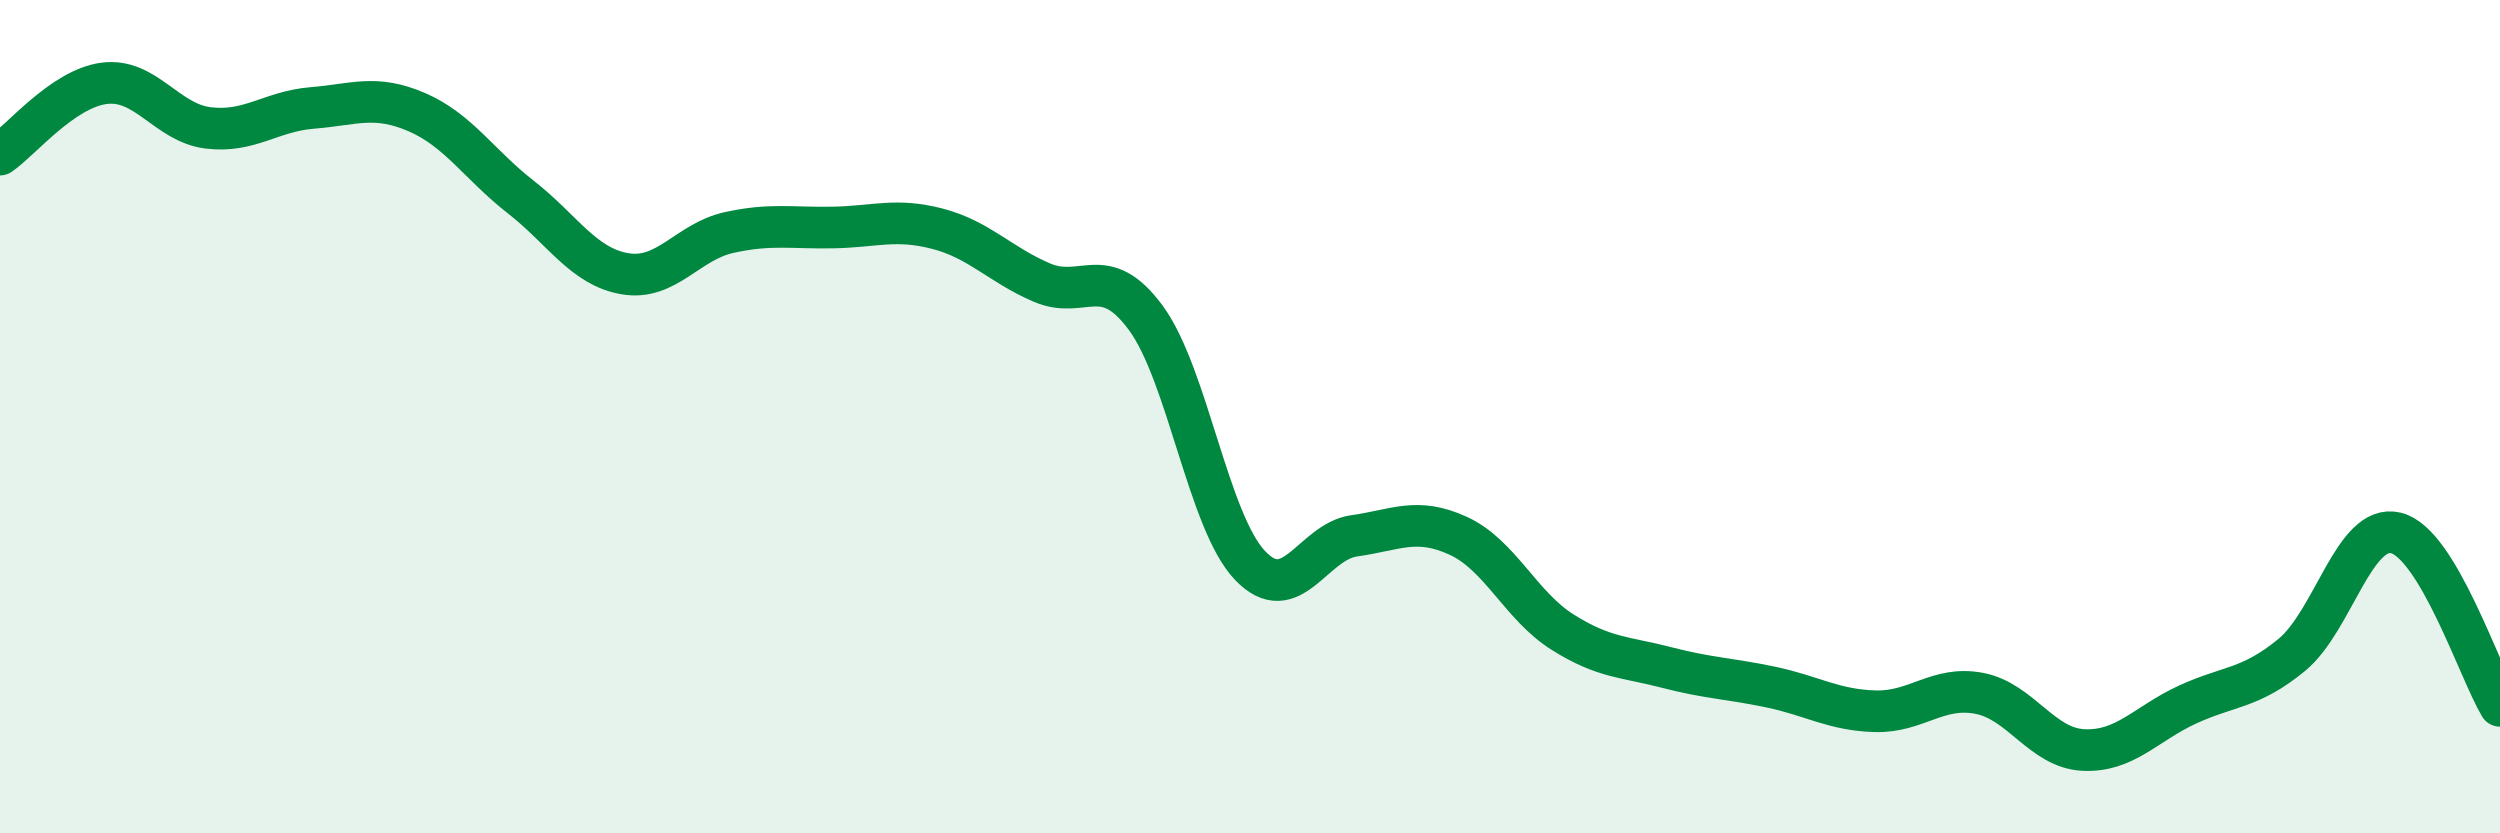
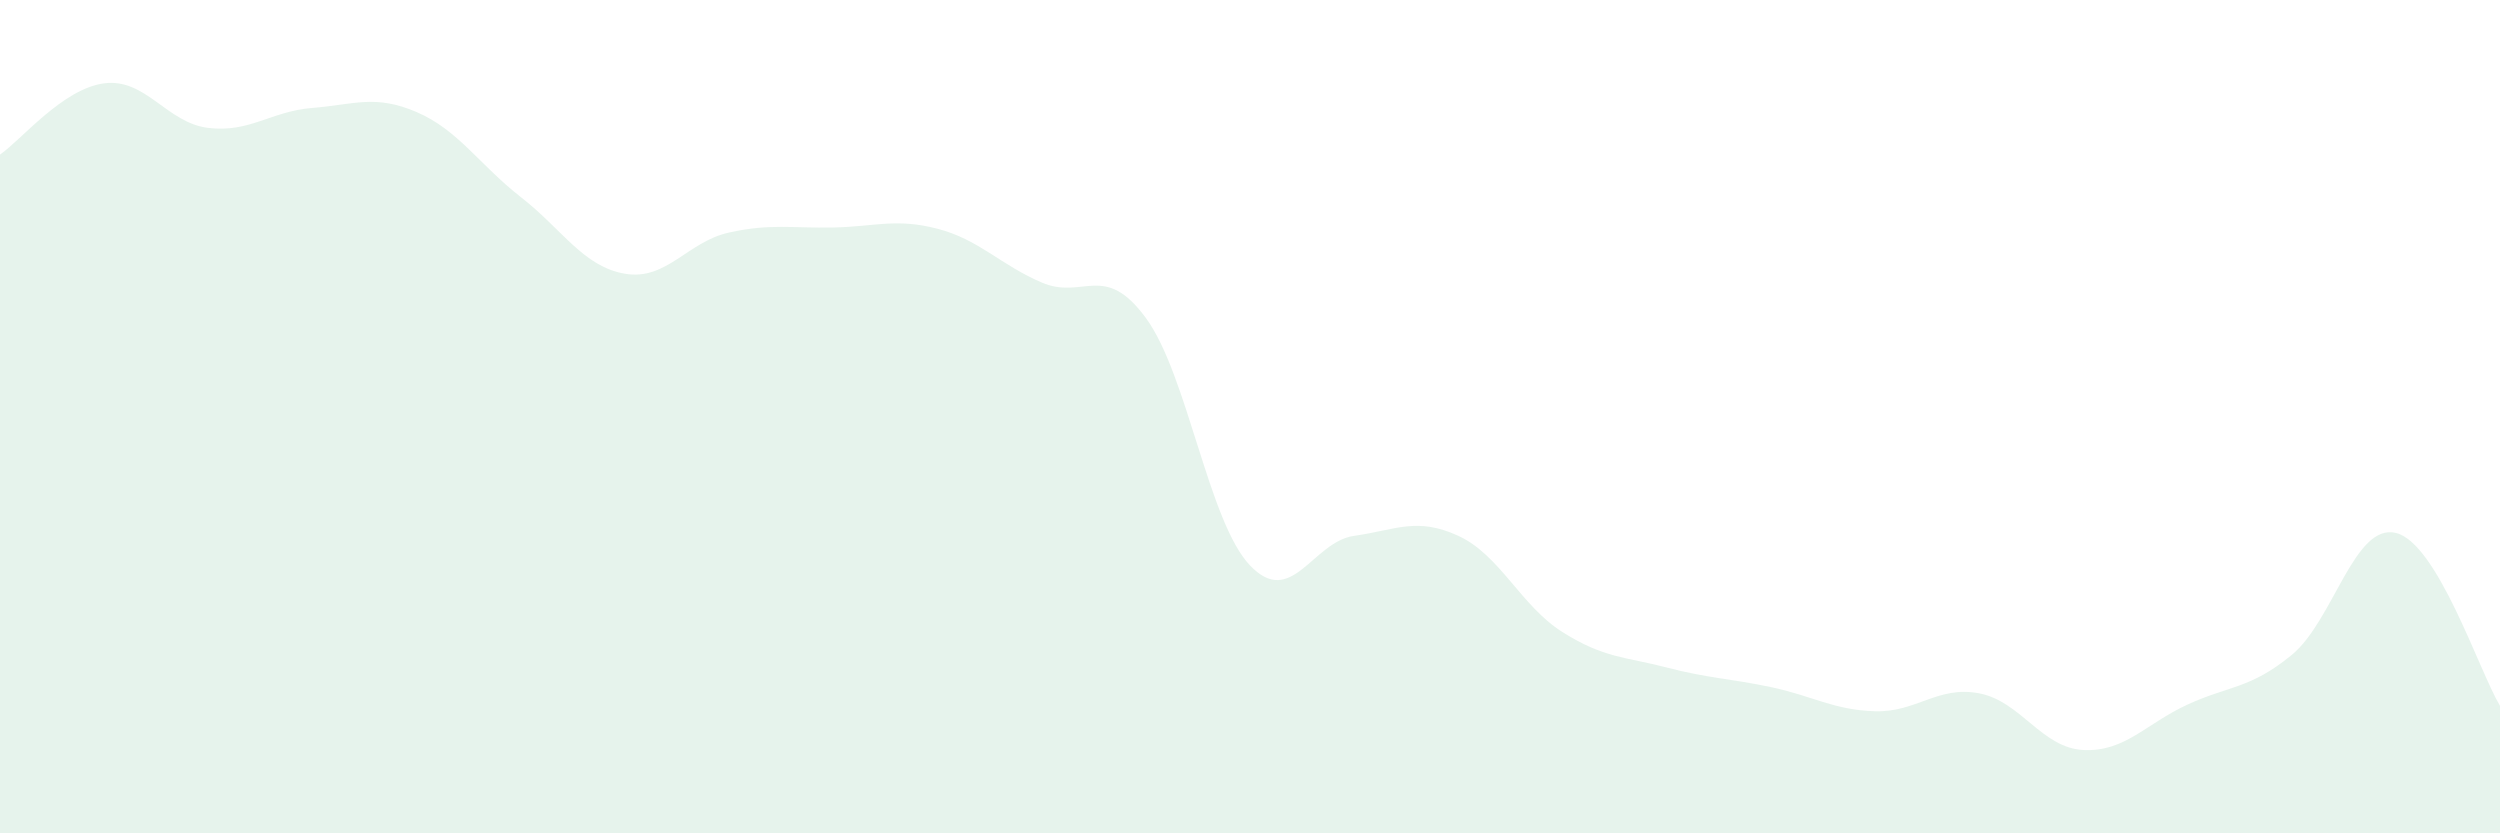
<svg xmlns="http://www.w3.org/2000/svg" width="60" height="20" viewBox="0 0 60 20">
  <path d="M 0,3.71 C 0.5,3.37 1.5,2.13 2.5,2 C 3.5,1.87 4,2.95 5,3.07 C 6,3.19 6.5,2.67 7.5,2.59 C 8.5,2.51 9,2.26 10,2.69 C 11,3.12 11.5,3.95 12.5,4.73 C 13.5,5.51 14,6.4 15,6.57 C 16,6.74 16.5,5.8 17.5,5.58 C 18.5,5.36 19,5.48 20,5.46 C 21,5.44 21.5,5.23 22.5,5.49 C 23.5,5.75 24,6.35 25,6.78 C 26,7.21 26.5,6.27 27.5,7.63 C 28.5,8.99 29,12.52 30,13.57 C 31,14.62 31.5,13 32.5,12.86 C 33.5,12.72 34,12.4 35,12.86 C 36,13.32 36.5,14.54 37.5,15.17 C 38.5,15.8 39,15.76 40,16.02 C 41,16.28 41.5,16.28 42.5,16.49 C 43.5,16.7 44,17.04 45,17.07 C 46,17.1 46.5,16.45 47.5,16.64 C 48.5,16.83 49,17.95 50,18 C 51,18.05 51.5,17.37 52.5,16.91 C 53.5,16.45 54,16.54 55,15.72 C 56,14.9 56.5,12.55 57.5,12.79 C 58.5,13.03 59.5,16.11 60,16.94L60 20L0 20Z" fill="#008740" opacity="0.1" stroke-linecap="round" stroke-linejoin="round" />
-   <path d="M 0,3.71 C 0.5,3.37 1.5,2.13 2.5,2 C 3.5,1.87 4,2.95 5,3.07 C 6,3.19 6.5,2.67 7.5,2.59 C 8.5,2.51 9,2.26 10,2.69 C 11,3.12 11.5,3.95 12.5,4.73 C 13.5,5.51 14,6.4 15,6.57 C 16,6.74 16.5,5.8 17.5,5.58 C 18.5,5.36 19,5.48 20,5.46 C 21,5.44 21.5,5.23 22.5,5.49 C 23.5,5.75 24,6.35 25,6.78 C 26,7.21 26.5,6.27 27.5,7.63 C 28.5,8.99 29,12.52 30,13.57 C 31,14.62 31.5,13 32.5,12.86 C 33.5,12.72 34,12.4 35,12.86 C 36,13.32 36.5,14.54 37.5,15.17 C 38.5,15.8 39,15.76 40,16.02 C 41,16.28 41.5,16.28 42.5,16.49 C 43.5,16.7 44,17.04 45,17.07 C 46,17.1 46.5,16.45 47.5,16.64 C 48.5,16.83 49,17.95 50,18 C 51,18.05 51.5,17.37 52.5,16.91 C 53.5,16.45 54,16.54 55,15.72 C 56,14.9 56.5,12.55 57.5,12.79 C 58.5,13.03 59.5,16.11 60,16.94" stroke="#008740" stroke-width="1" fill="none" stroke-linecap="round" stroke-linejoin="round" />
</svg>